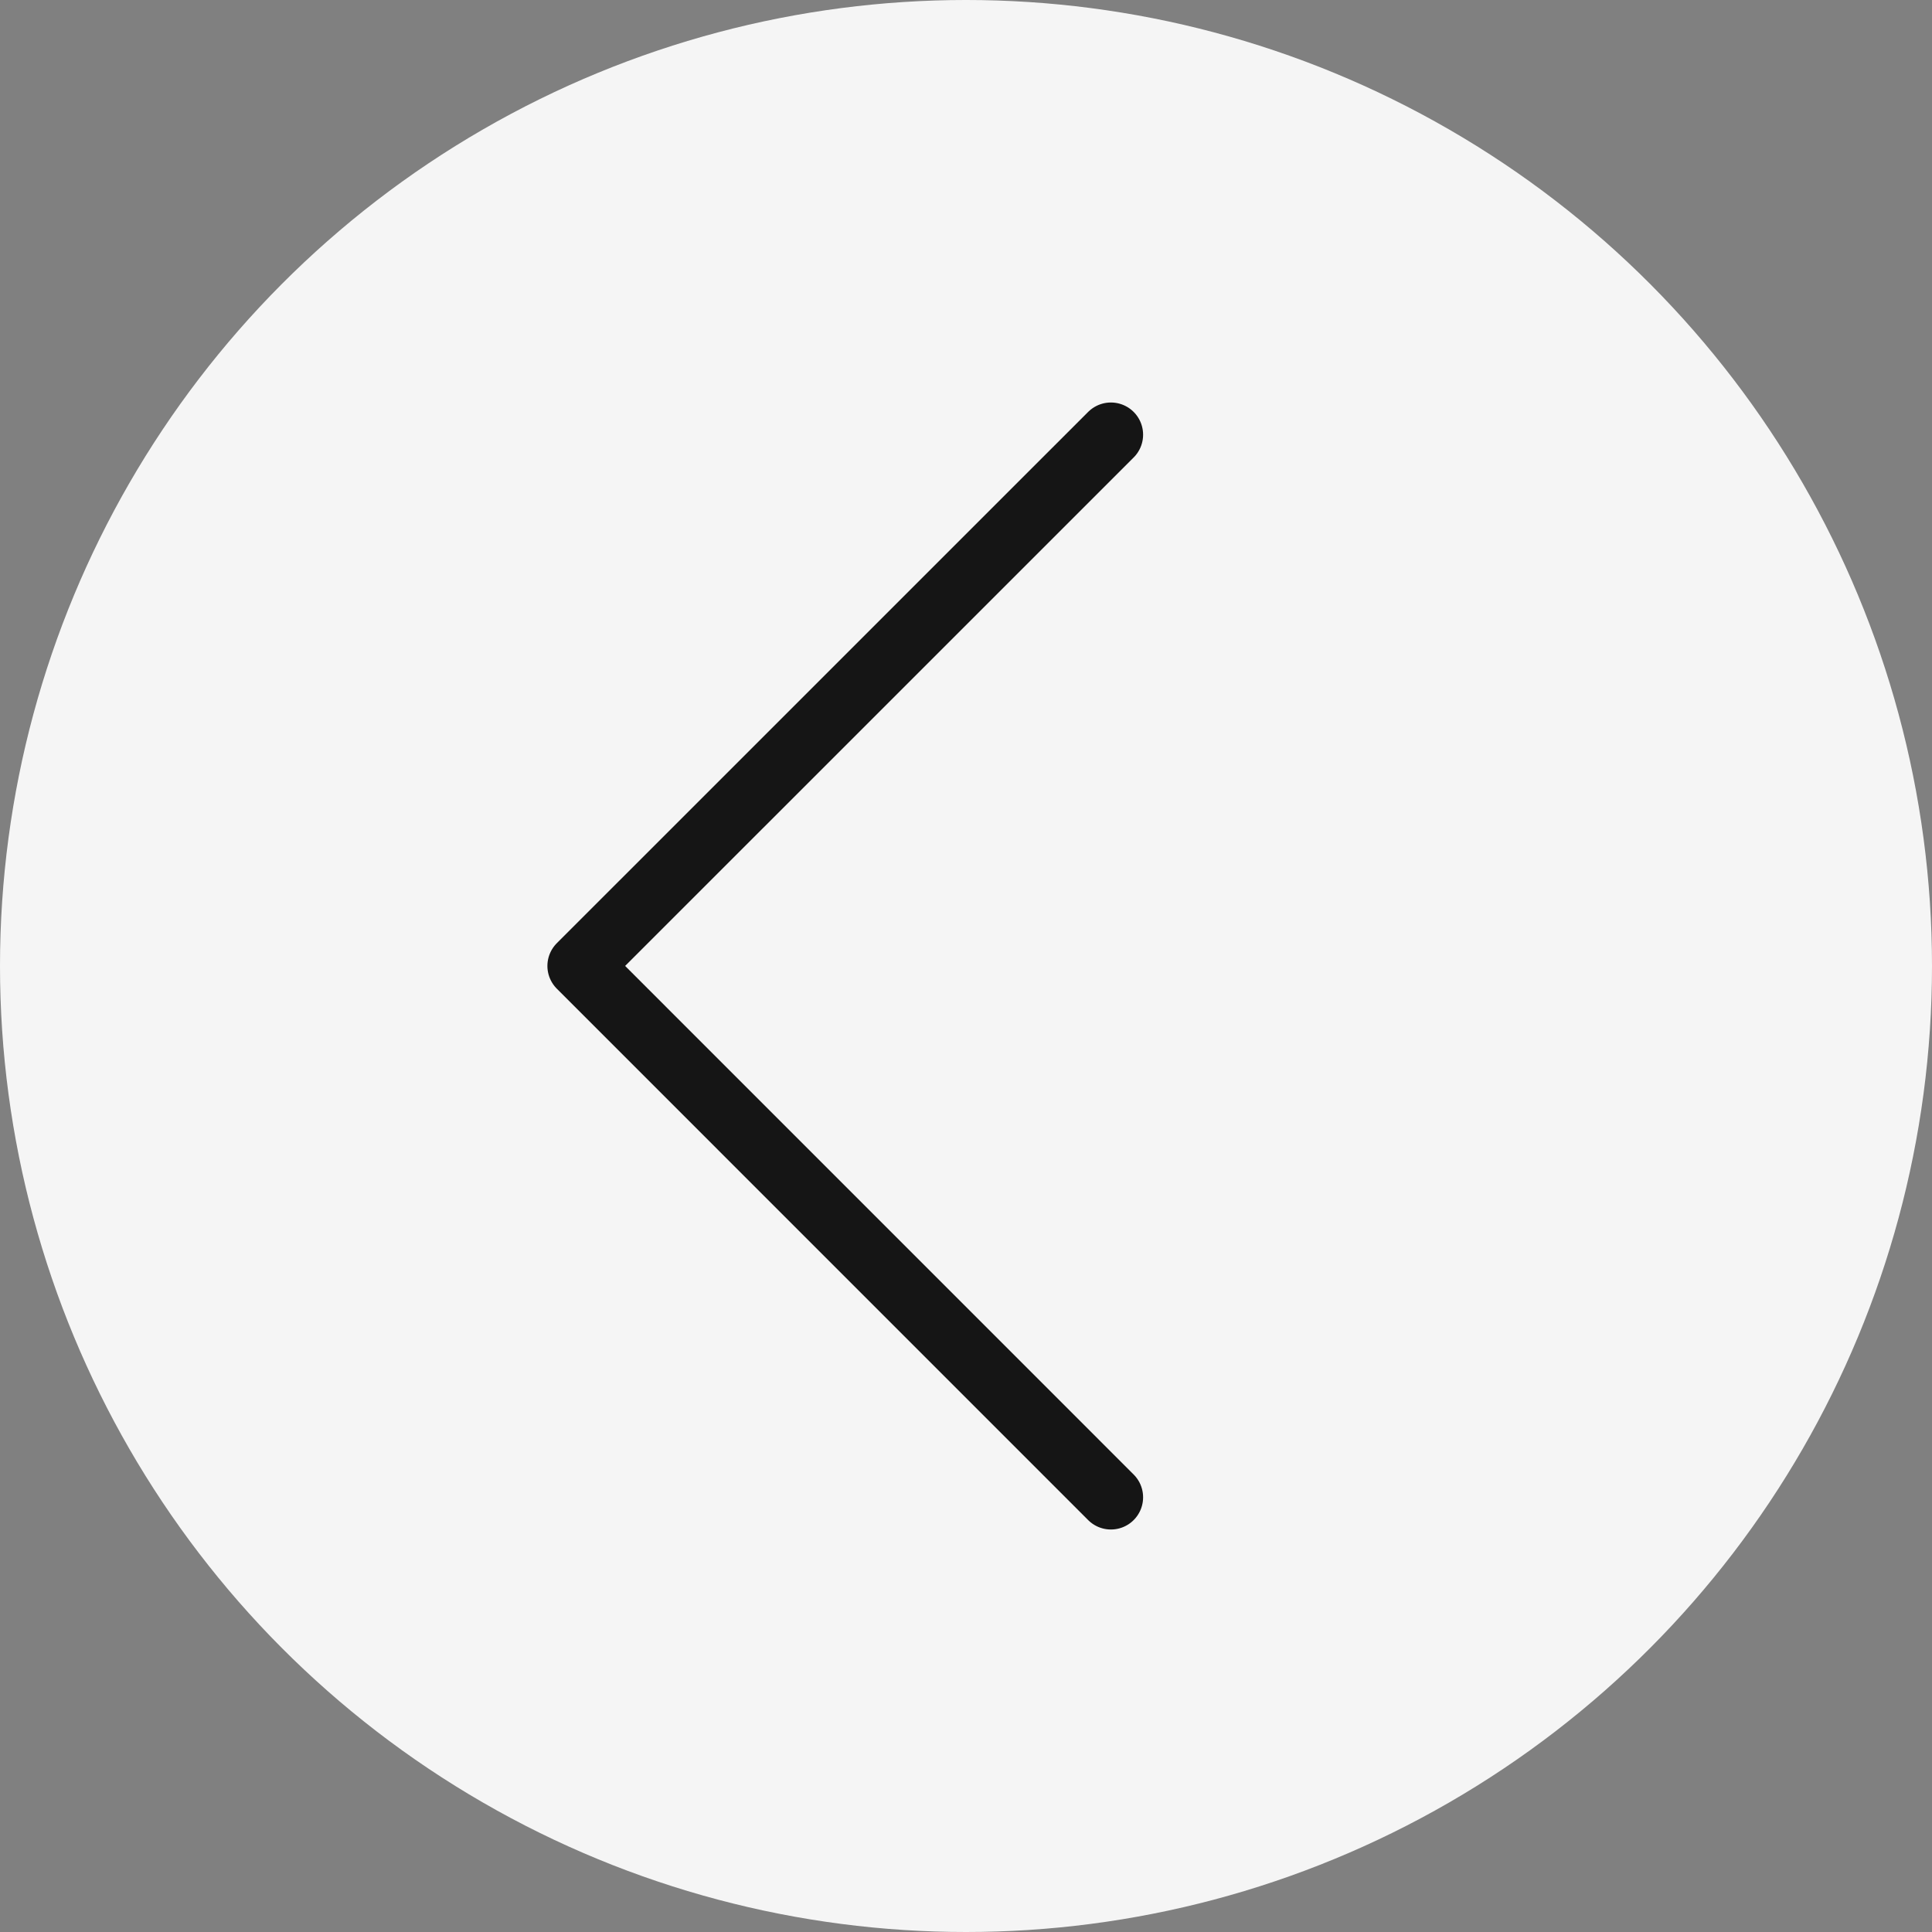
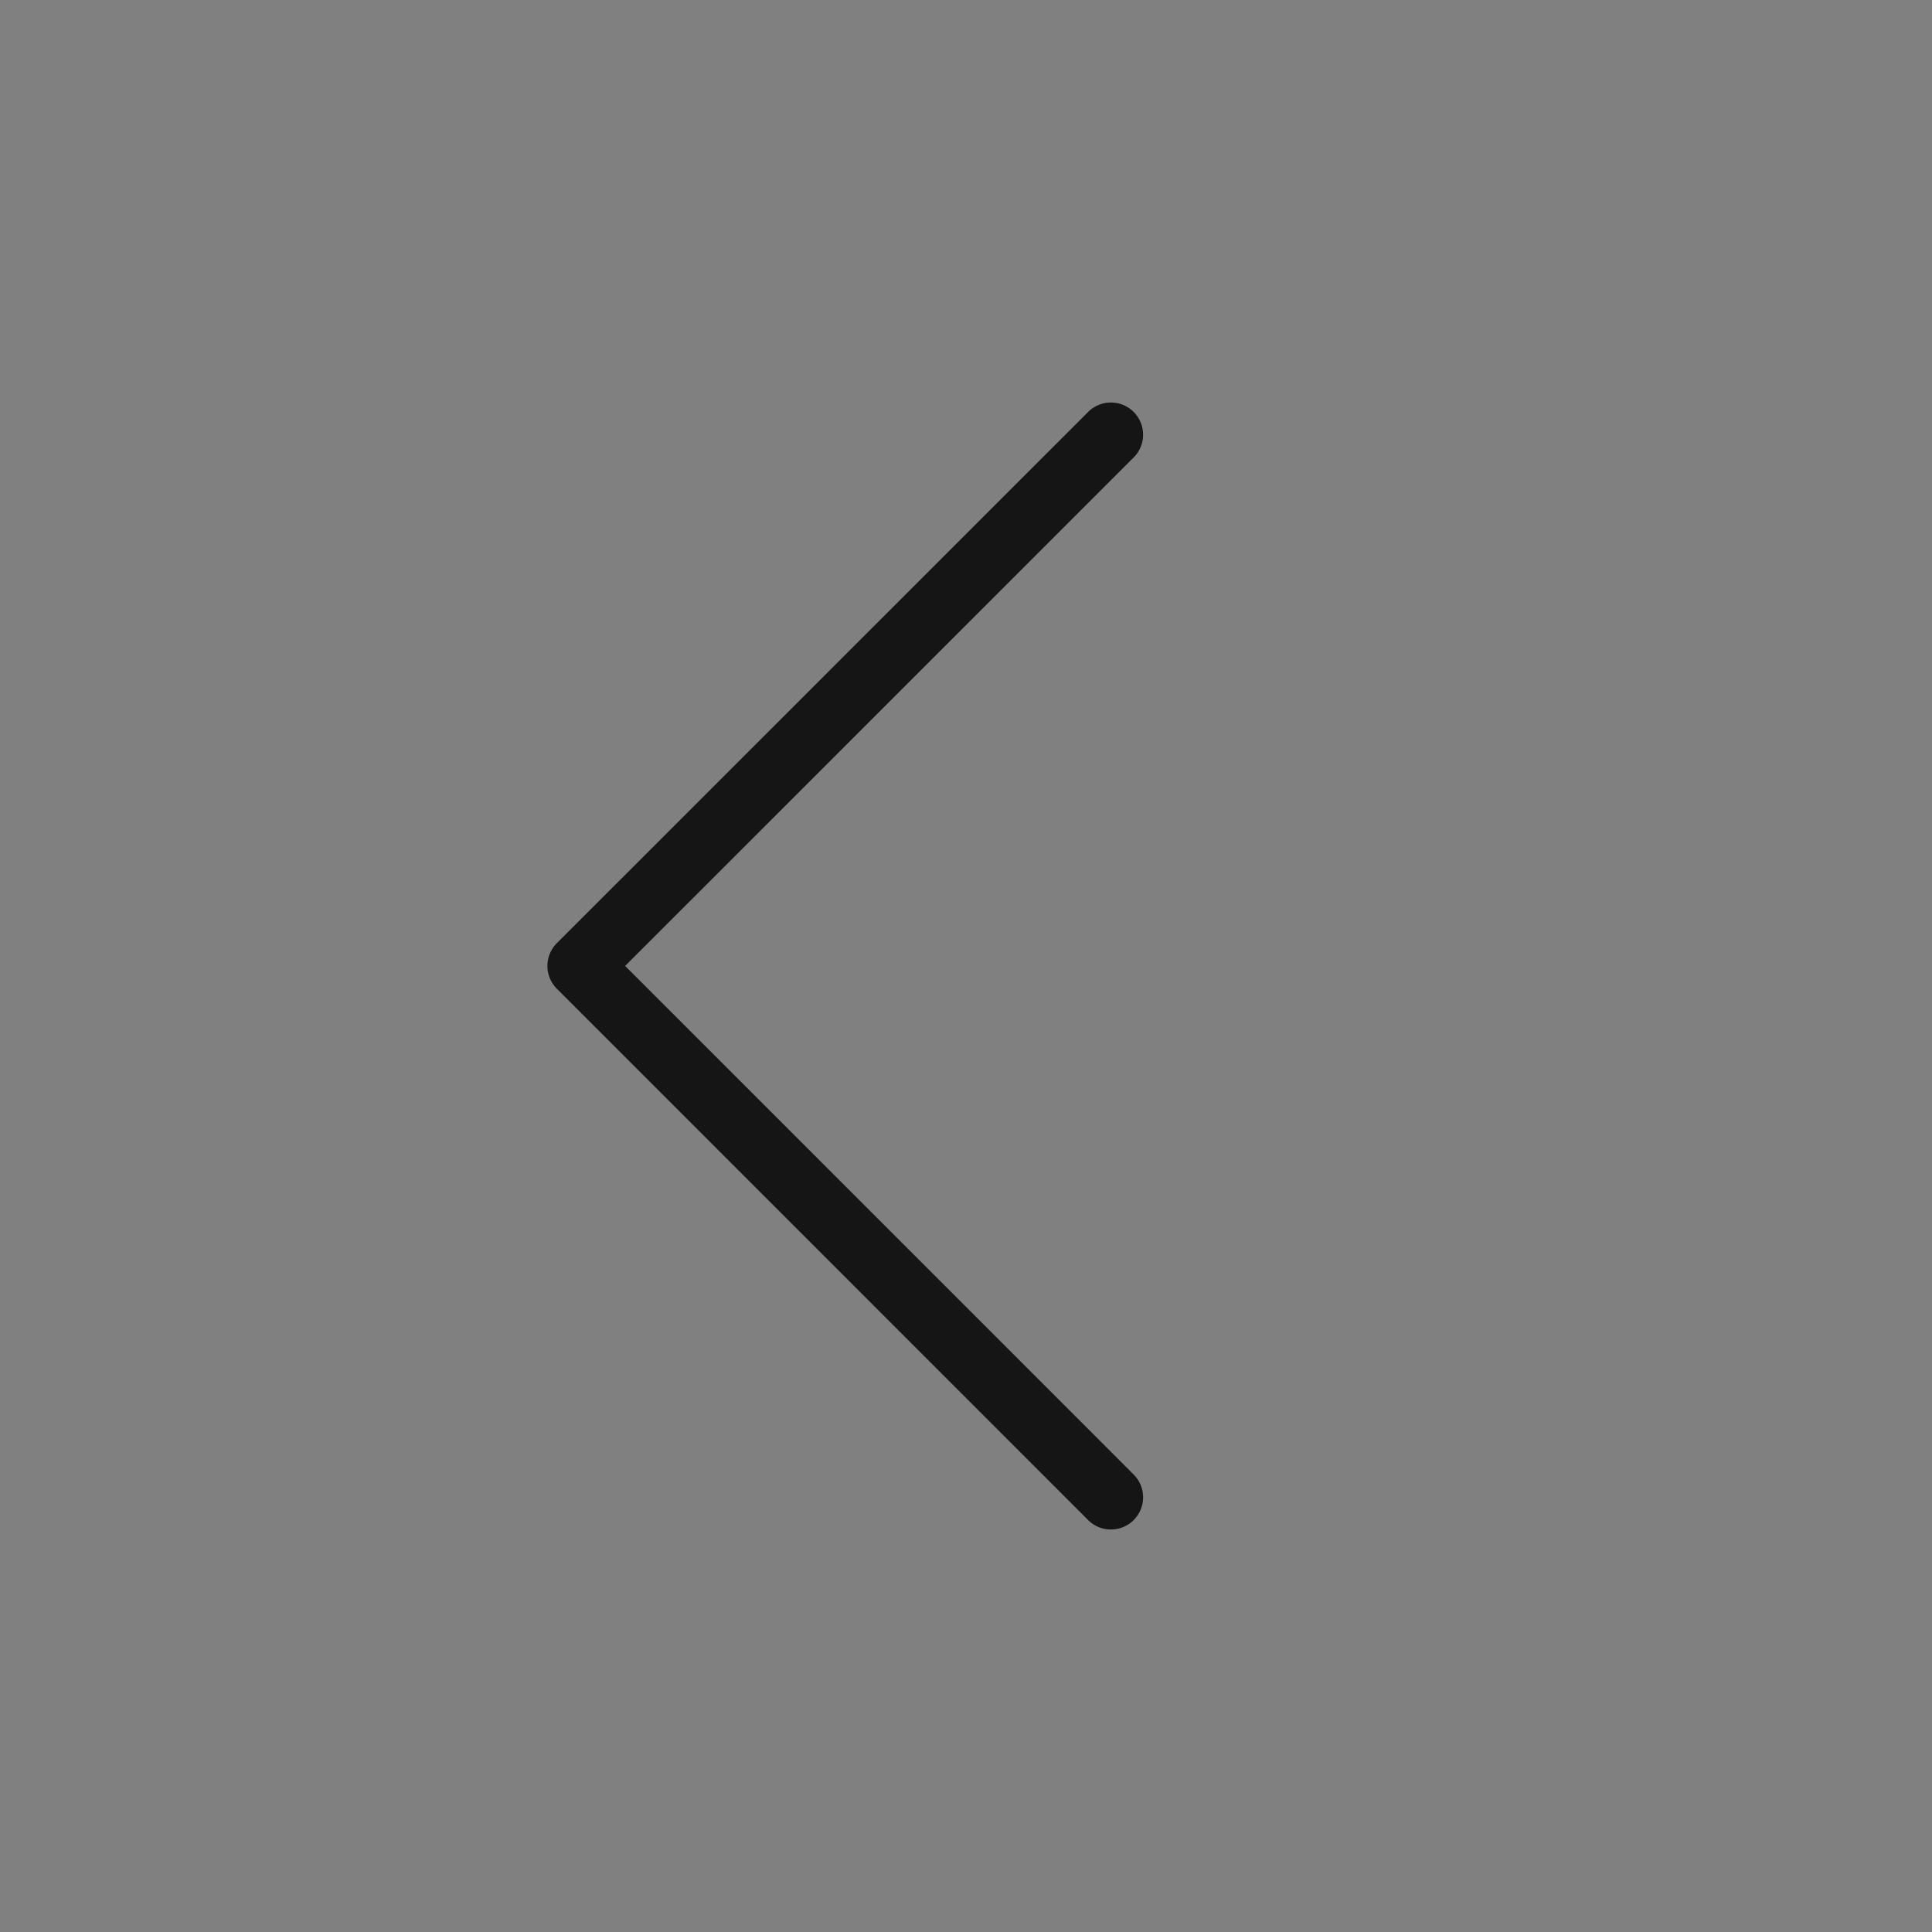
<svg xmlns="http://www.w3.org/2000/svg" width="30" height="30" viewBox="0 0 30 30" fill="none">
  <rect x="0" y="0" width="30" height="30" fill="#808080" stroke="none" />
-   <circle cx="15" cy="15" r="15" transform="matrix(-1 0 0 1 30 0)" fill="#F5F5F5" />
  <path d="M17.25 6.75L9 14.999L17.25 23.25" stroke="#151515" stroke-linecap="round" stroke-linejoin="round" />
</svg>